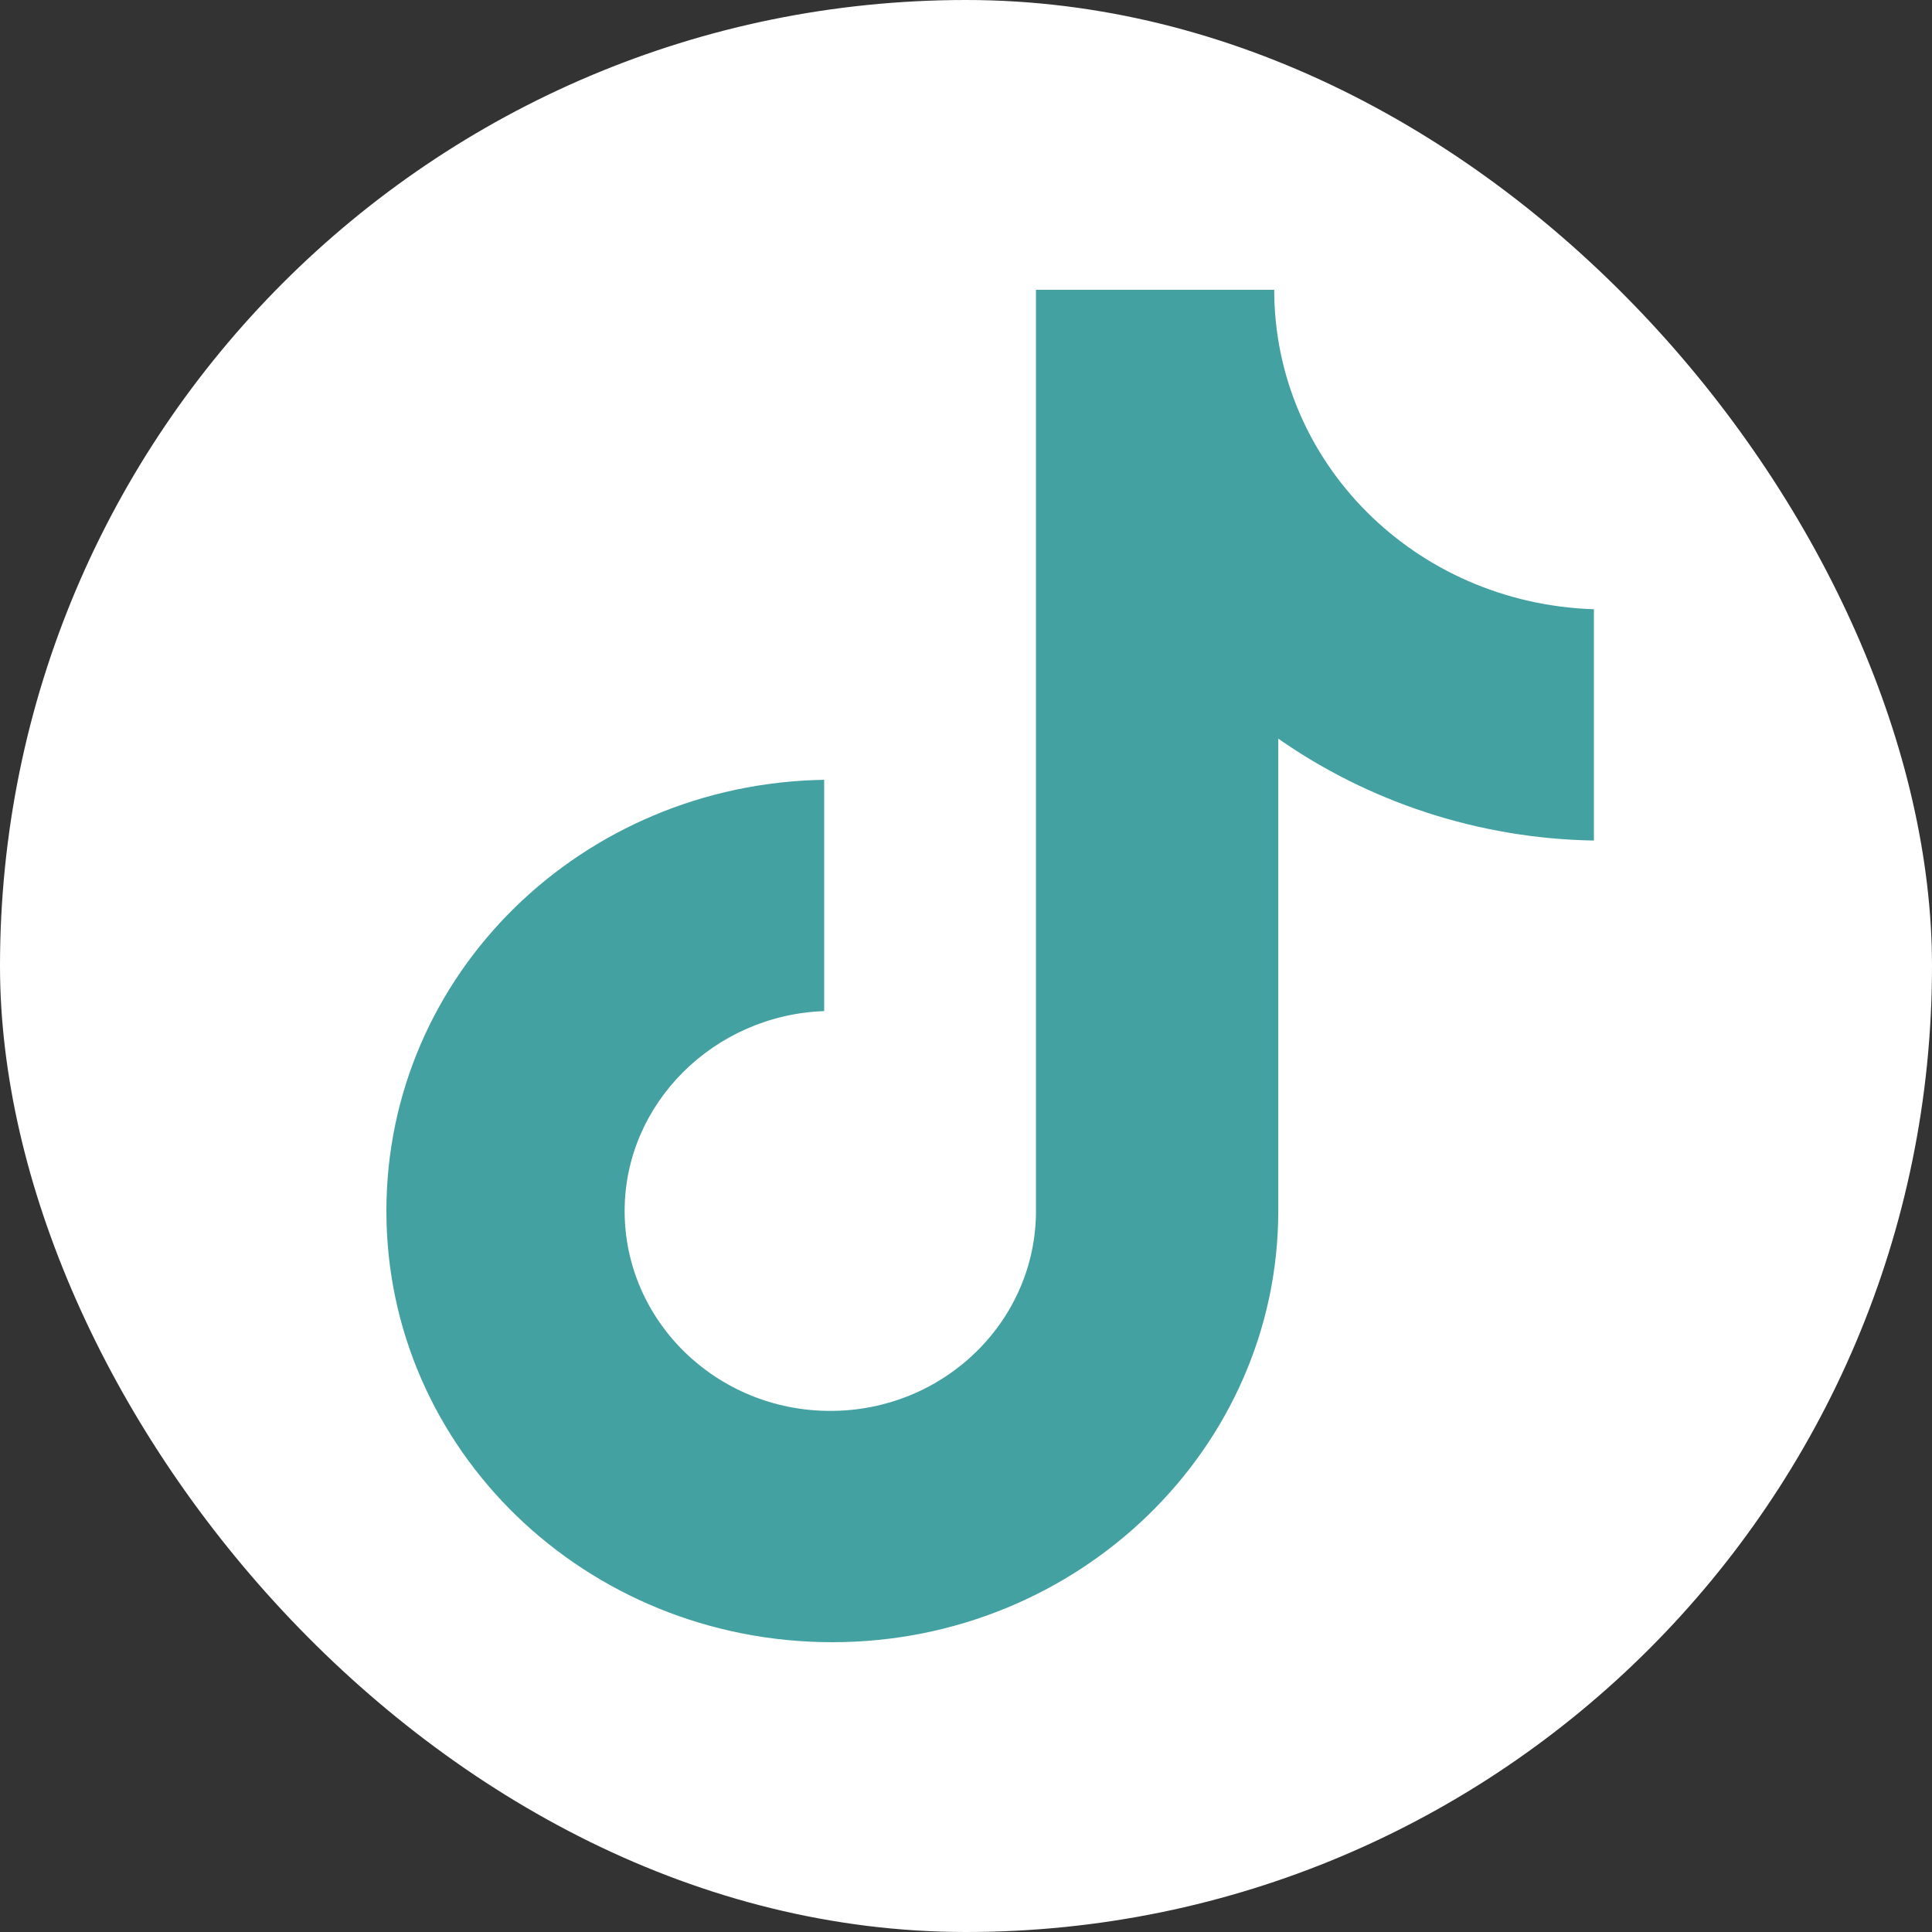
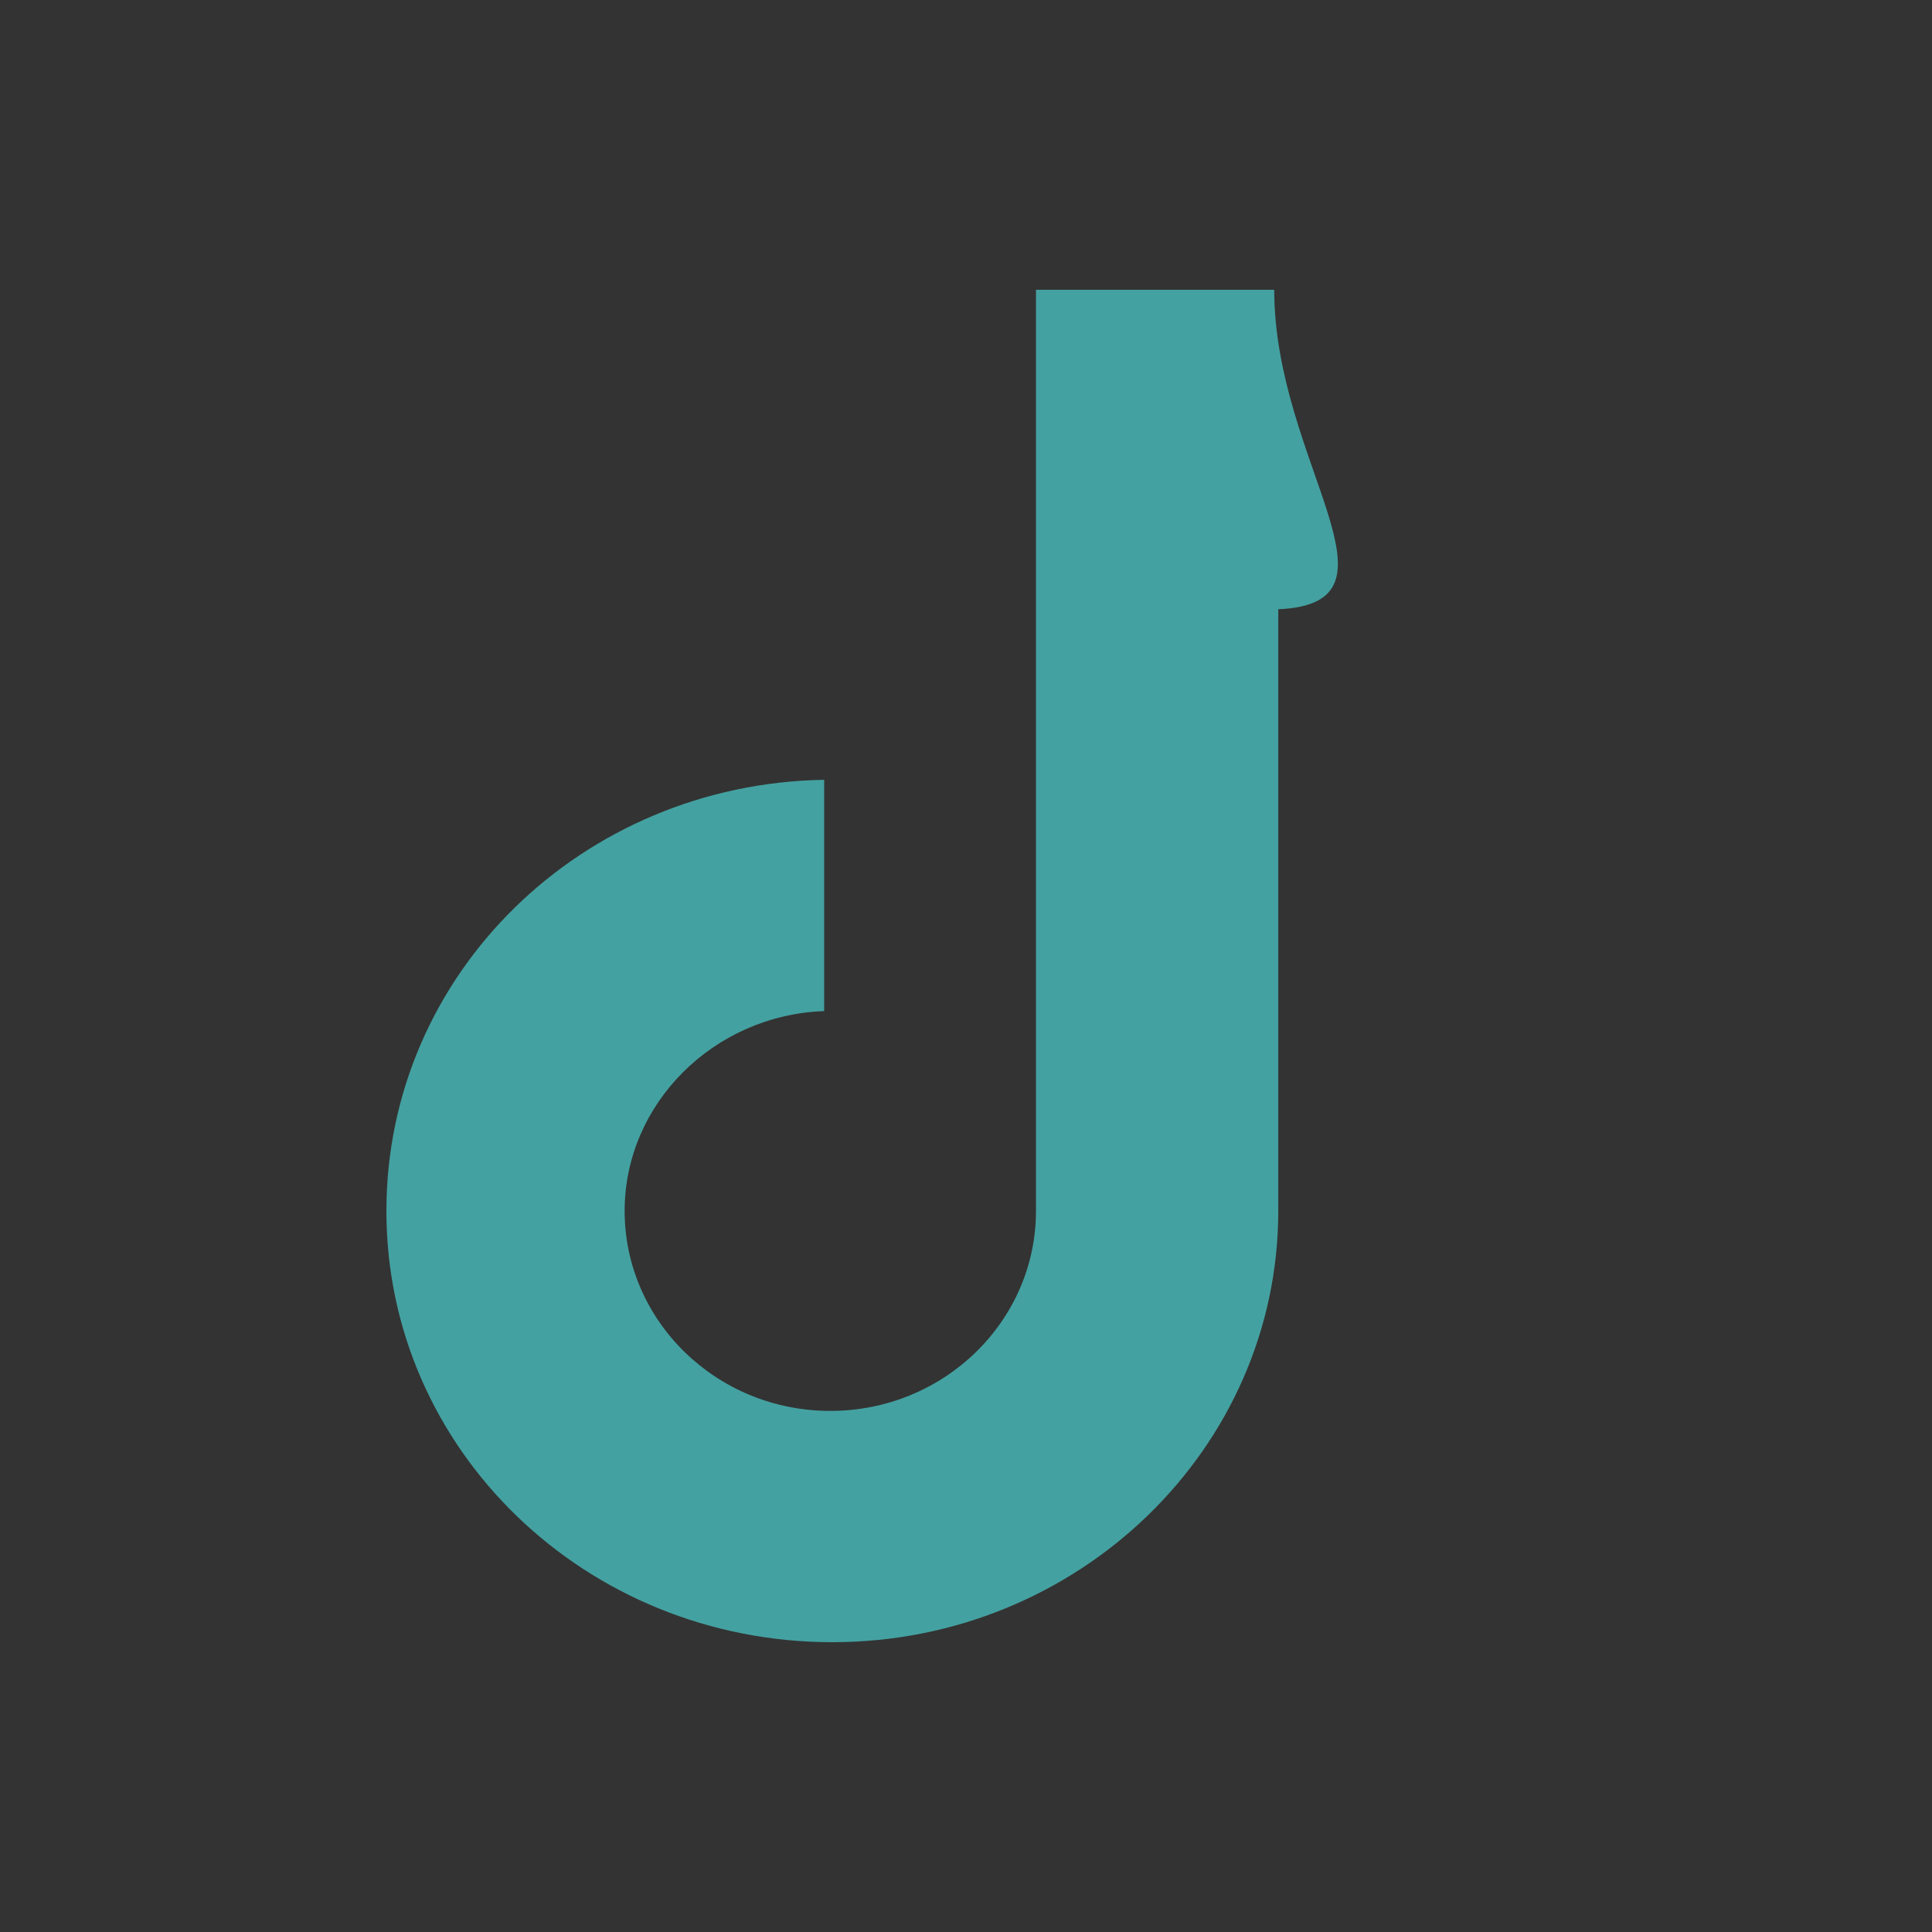
<svg xmlns="http://www.w3.org/2000/svg" width="32" height="32" viewBox="0 0 32 32" fill="none">
  <rect x="0" y="0" width="32" height="32" fill="#333333" stroke="none" />
-   <rect width="32" height="32" rx="16" fill="white" />
-   <path d="M21.105 4.8H17.159V20.058C17.159 21.876 15.641 23.369 13.752 23.369C11.864 23.369 10.346 21.876 10.346 20.058C10.346 18.272 11.83 16.811 13.651 16.747V12.916C9.638 12.981 6.4 16.13 6.4 20.058C6.4 24.018 9.705 27.2 13.786 27.2C17.867 27.2 21.172 23.986 21.172 20.058V12.234C22.656 13.273 24.477 13.89 26.4 13.922V10.091C23.432 9.994 21.105 7.657 21.105 4.8Z" fill="#44A1A1" />
+   <path d="M21.105 4.8H17.159V20.058C17.159 21.876 15.641 23.369 13.752 23.369C11.864 23.369 10.346 21.876 10.346 20.058C10.346 18.272 11.83 16.811 13.651 16.747V12.916C9.638 12.981 6.4 16.13 6.4 20.058C6.4 24.018 9.705 27.2 13.786 27.2C17.867 27.2 21.172 23.986 21.172 20.058V12.234V10.091C23.432 9.994 21.105 7.657 21.105 4.8Z" fill="#44A1A1" />
</svg>